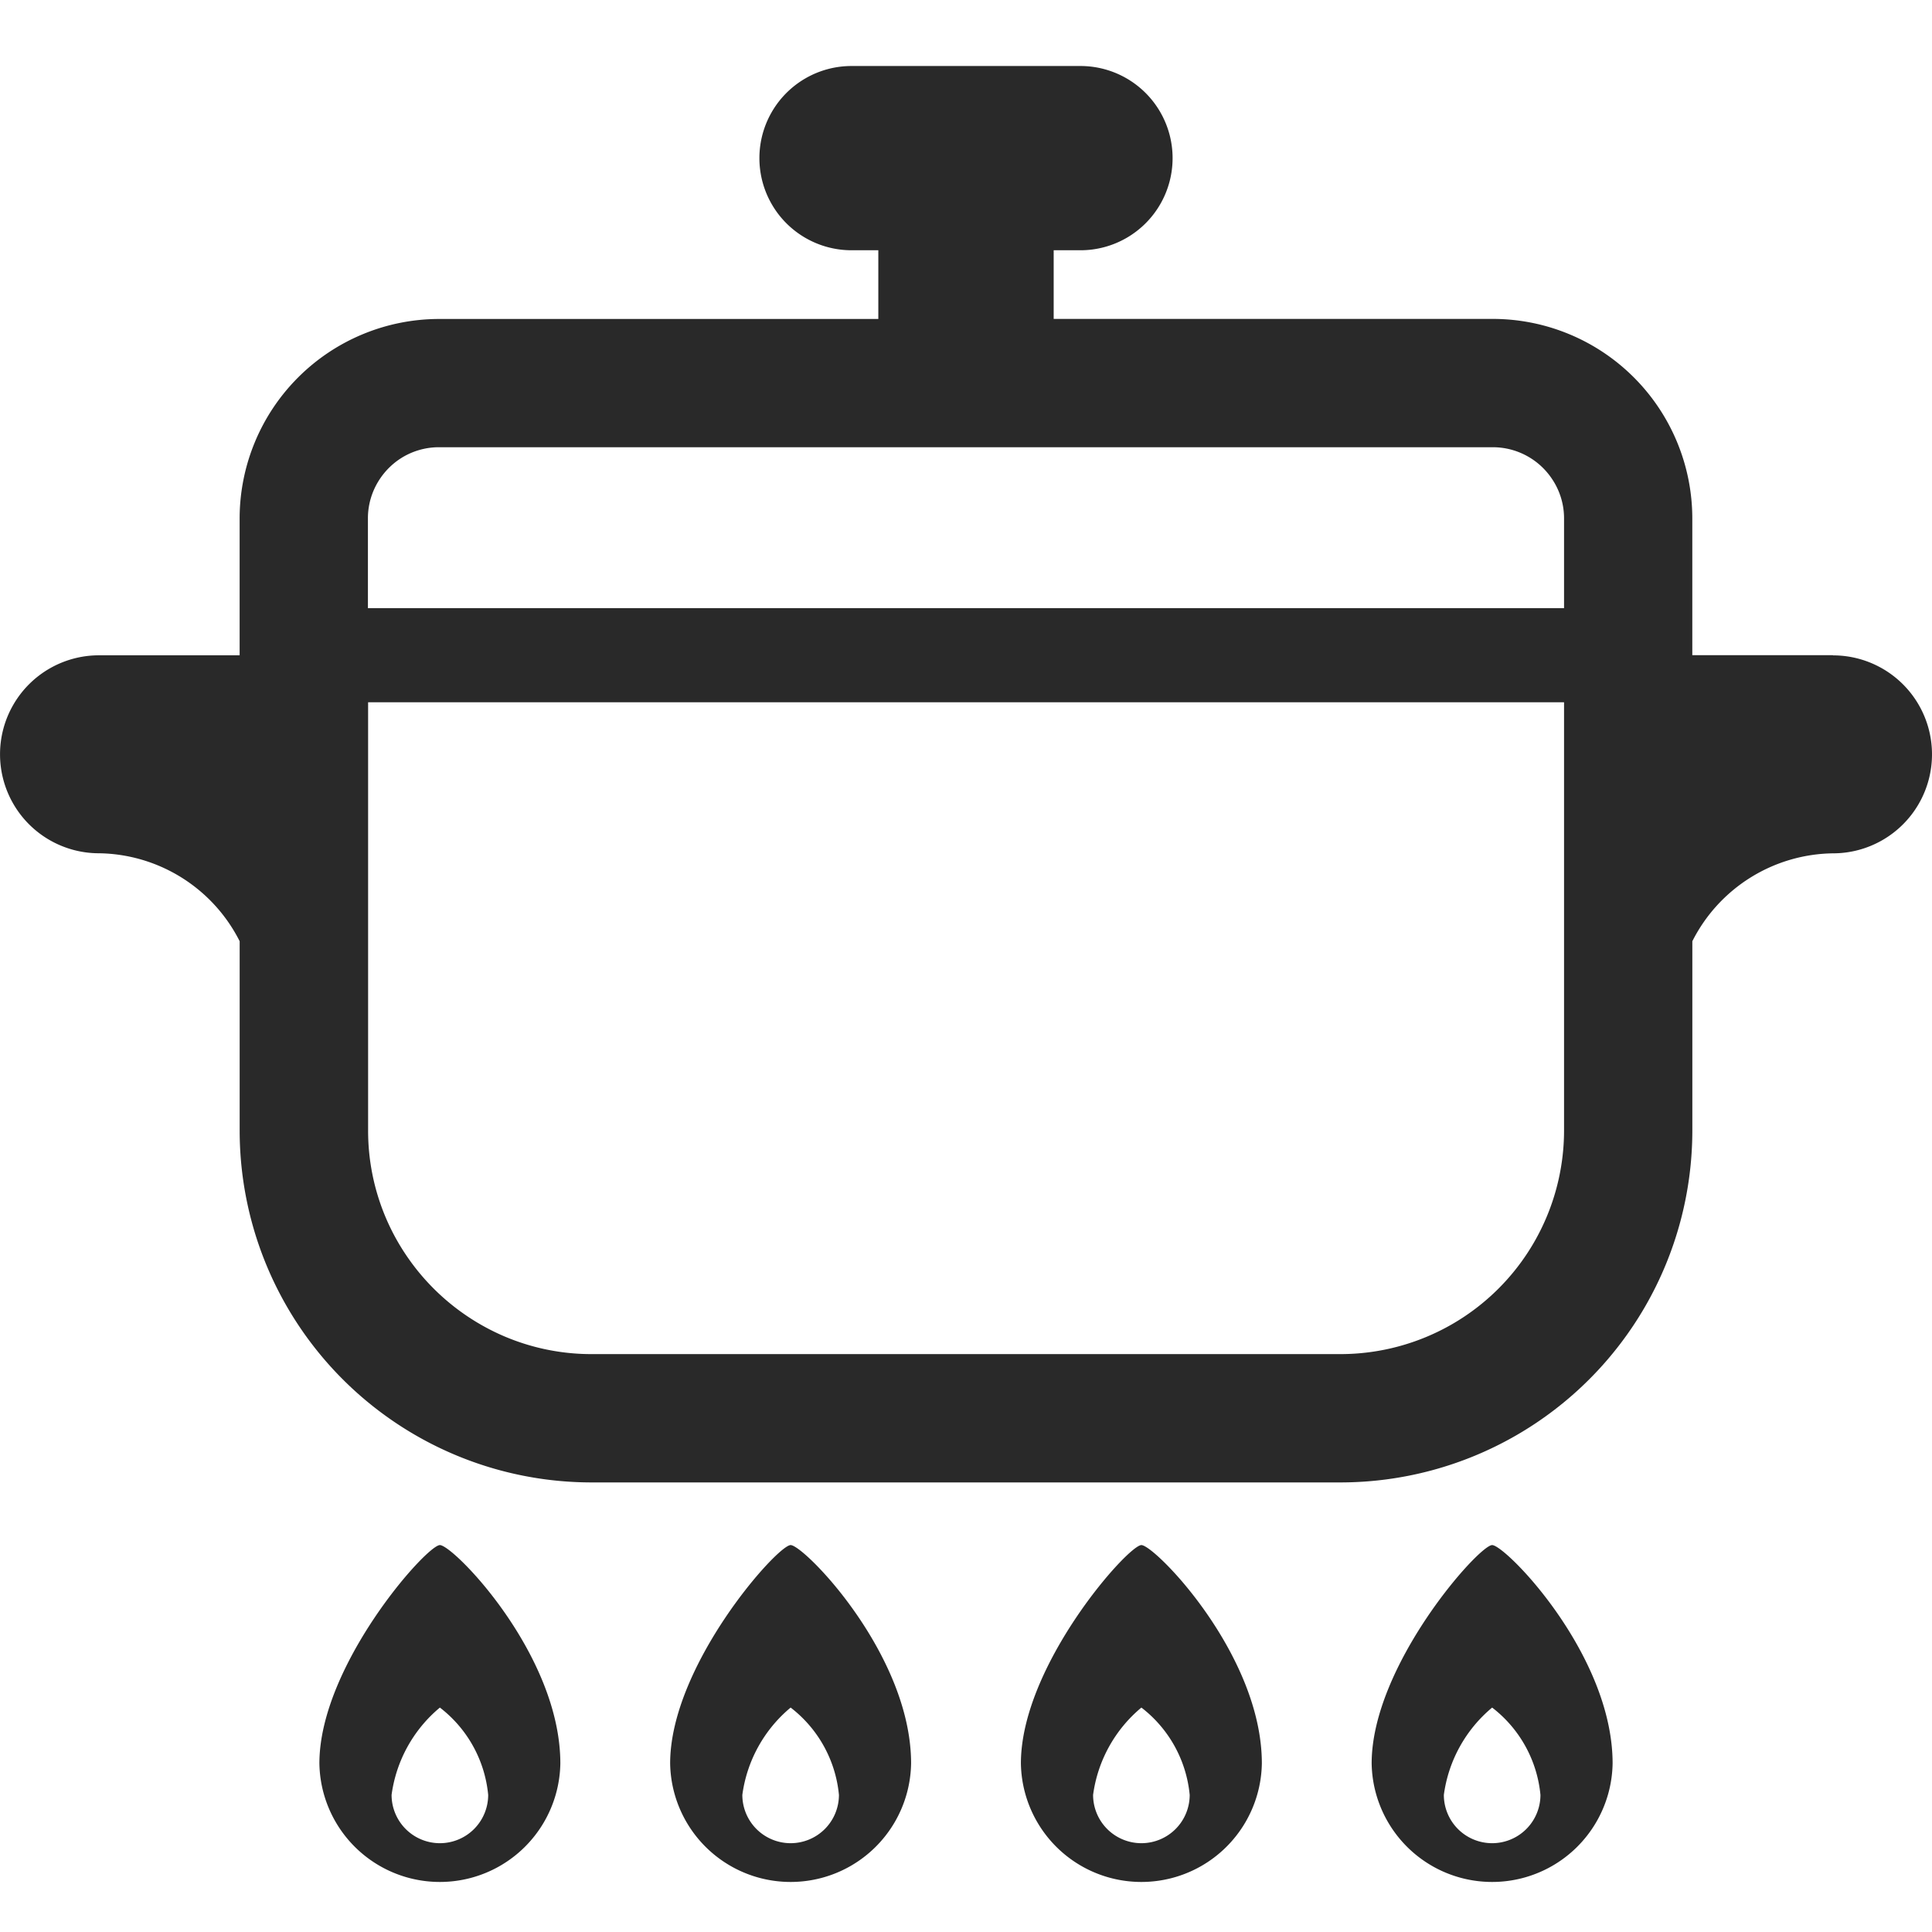
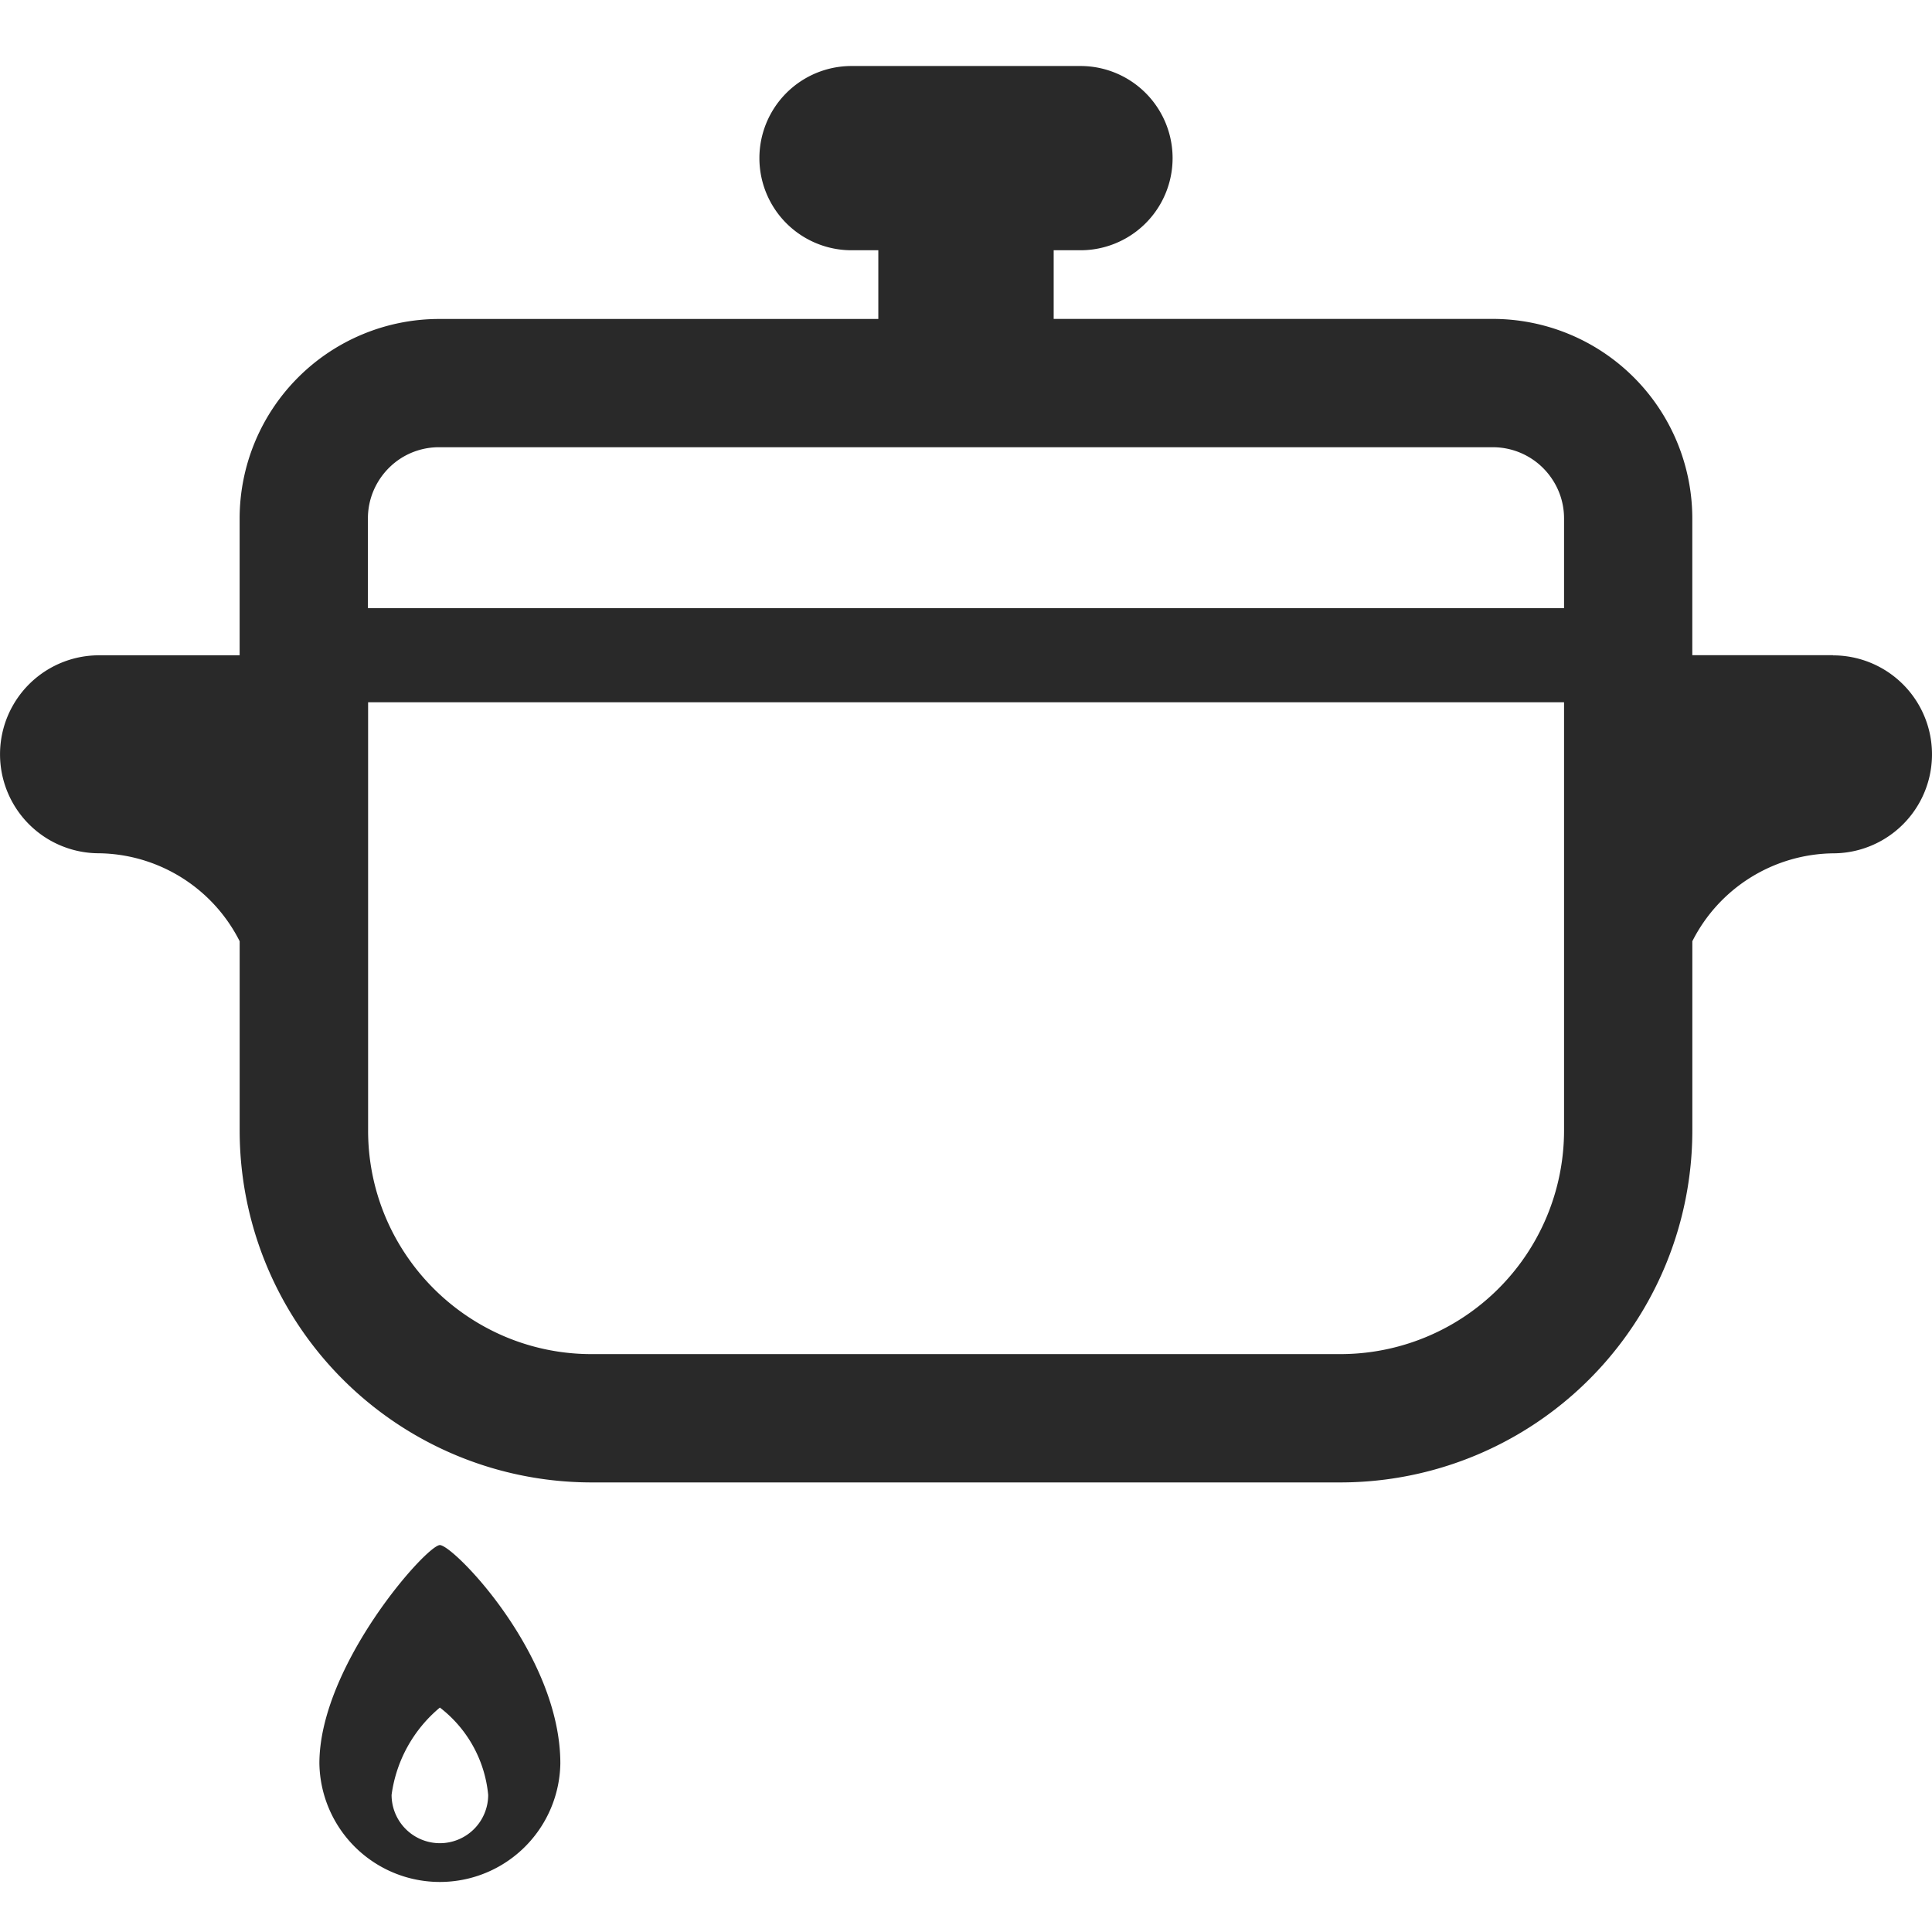
<svg xmlns="http://www.w3.org/2000/svg" width="60" height="60" viewBox="0 0 60 60">
  <g transform="translate(-5136 843)">
-     <rect width="60" height="60" transform="translate(5136 -843)" fill="none" />
    <g transform="translate(5136 -840.95)">
      <path d="M88.382,407.088c-.413,0-3.742,3.741-3.742,6.781a3.742,3.742,0,0,0,7.483,0C92.123,410.478,88.8,407.088,88.382,407.088Zm0,9.258a1.5,1.5,0,0,1-1.5-1.5,4.27,4.27,0,0,1,1.5-2.712,3.882,3.882,0,0,1,1.5,2.712A1.5,1.5,0,0,1,88.382,416.346Z" transform="translate(-74.721 -361.154)" fill="#292929" />
-       <path d="M181.338,407.088c-.414,0-3.742,3.741-3.742,6.781a3.742,3.742,0,0,0,7.483,0C185.079,410.478,181.751,407.088,181.338,407.088Zm0,9.258a1.5,1.5,0,0,1-1.5-1.5,4.267,4.267,0,0,1,1.5-2.712,3.883,3.883,0,0,1,1.5,2.712A1.5,1.5,0,0,1,181.338,416.346Z" transform="translate(-156.784 -361.154)" fill="#292929" />
-       <path d="M274.292,407.088c-.413,0-3.742,3.741-3.742,6.781a3.742,3.742,0,0,0,7.483,0C278.033,410.478,274.705,407.088,274.292,407.088Zm0,9.258a1.5,1.5,0,0,1-1.5-1.5,4.269,4.269,0,0,1,1.5-2.712,3.883,3.883,0,0,1,1.5,2.712A1.5,1.5,0,0,1,274.292,416.346Z" transform="translate(-238.845 -361.154)" fill="#292929" />
-       <path d="M367.247,407.088c-.413,0-3.742,3.741-3.742,6.781a3.742,3.742,0,0,0,7.483,0C370.988,410.478,367.66,407.088,367.247,407.088Zm0,9.258a1.5,1.5,0,0,1-1.5-1.5,4.27,4.27,0,0,1,1.5-2.712,3.882,3.882,0,0,1,1.5,2.712A1.5,1.5,0,0,1,367.247,416.346Z" transform="translate(-320.907 -361.154)" fill="#292929" />
      <path d="M56.925,33.417H52.556V29.173a6.2,6.2,0,0,0-6.2-6.2H32.723V20.841h.832a2.861,2.861,0,1,0,0-5.722h-7.11a2.861,2.861,0,1,0,0,5.722h.832v2.134H13.642a6.2,6.2,0,0,0-6.2,6.2v4.245H3.075a3.074,3.074,0,1,0,0,6.148A4.967,4.967,0,0,1,7.443,42.3v5.877A10.931,10.931,0,0,0,18.378,59.107H41.622A10.931,10.931,0,0,0,52.557,48.172V42.3a4.967,4.967,0,0,1,4.369-2.73,3.074,3.074,0,1,0,0-6.148ZM48.573,48.172a6.948,6.948,0,0,1-6.952,6.95H18.378a6.9,6.9,0,0,1-2.7-.545h0a6.985,6.985,0,0,1-3.06-2.521,6.9,6.9,0,0,1-1.186-3.885V34.879H48.573V48.172Zm0-16.216H11.426V29.173a2.193,2.193,0,0,1,.173-.862,2.237,2.237,0,0,1,.8-.976,2.2,2.2,0,0,1,1.238-.377H46.358a2.209,2.209,0,0,1,1.838.98v0a2.188,2.188,0,0,1,.377,1.238v2.782Z" transform="translate(0 -15.119)" fill="#292929" />
    </g>
  </g>
</svg>